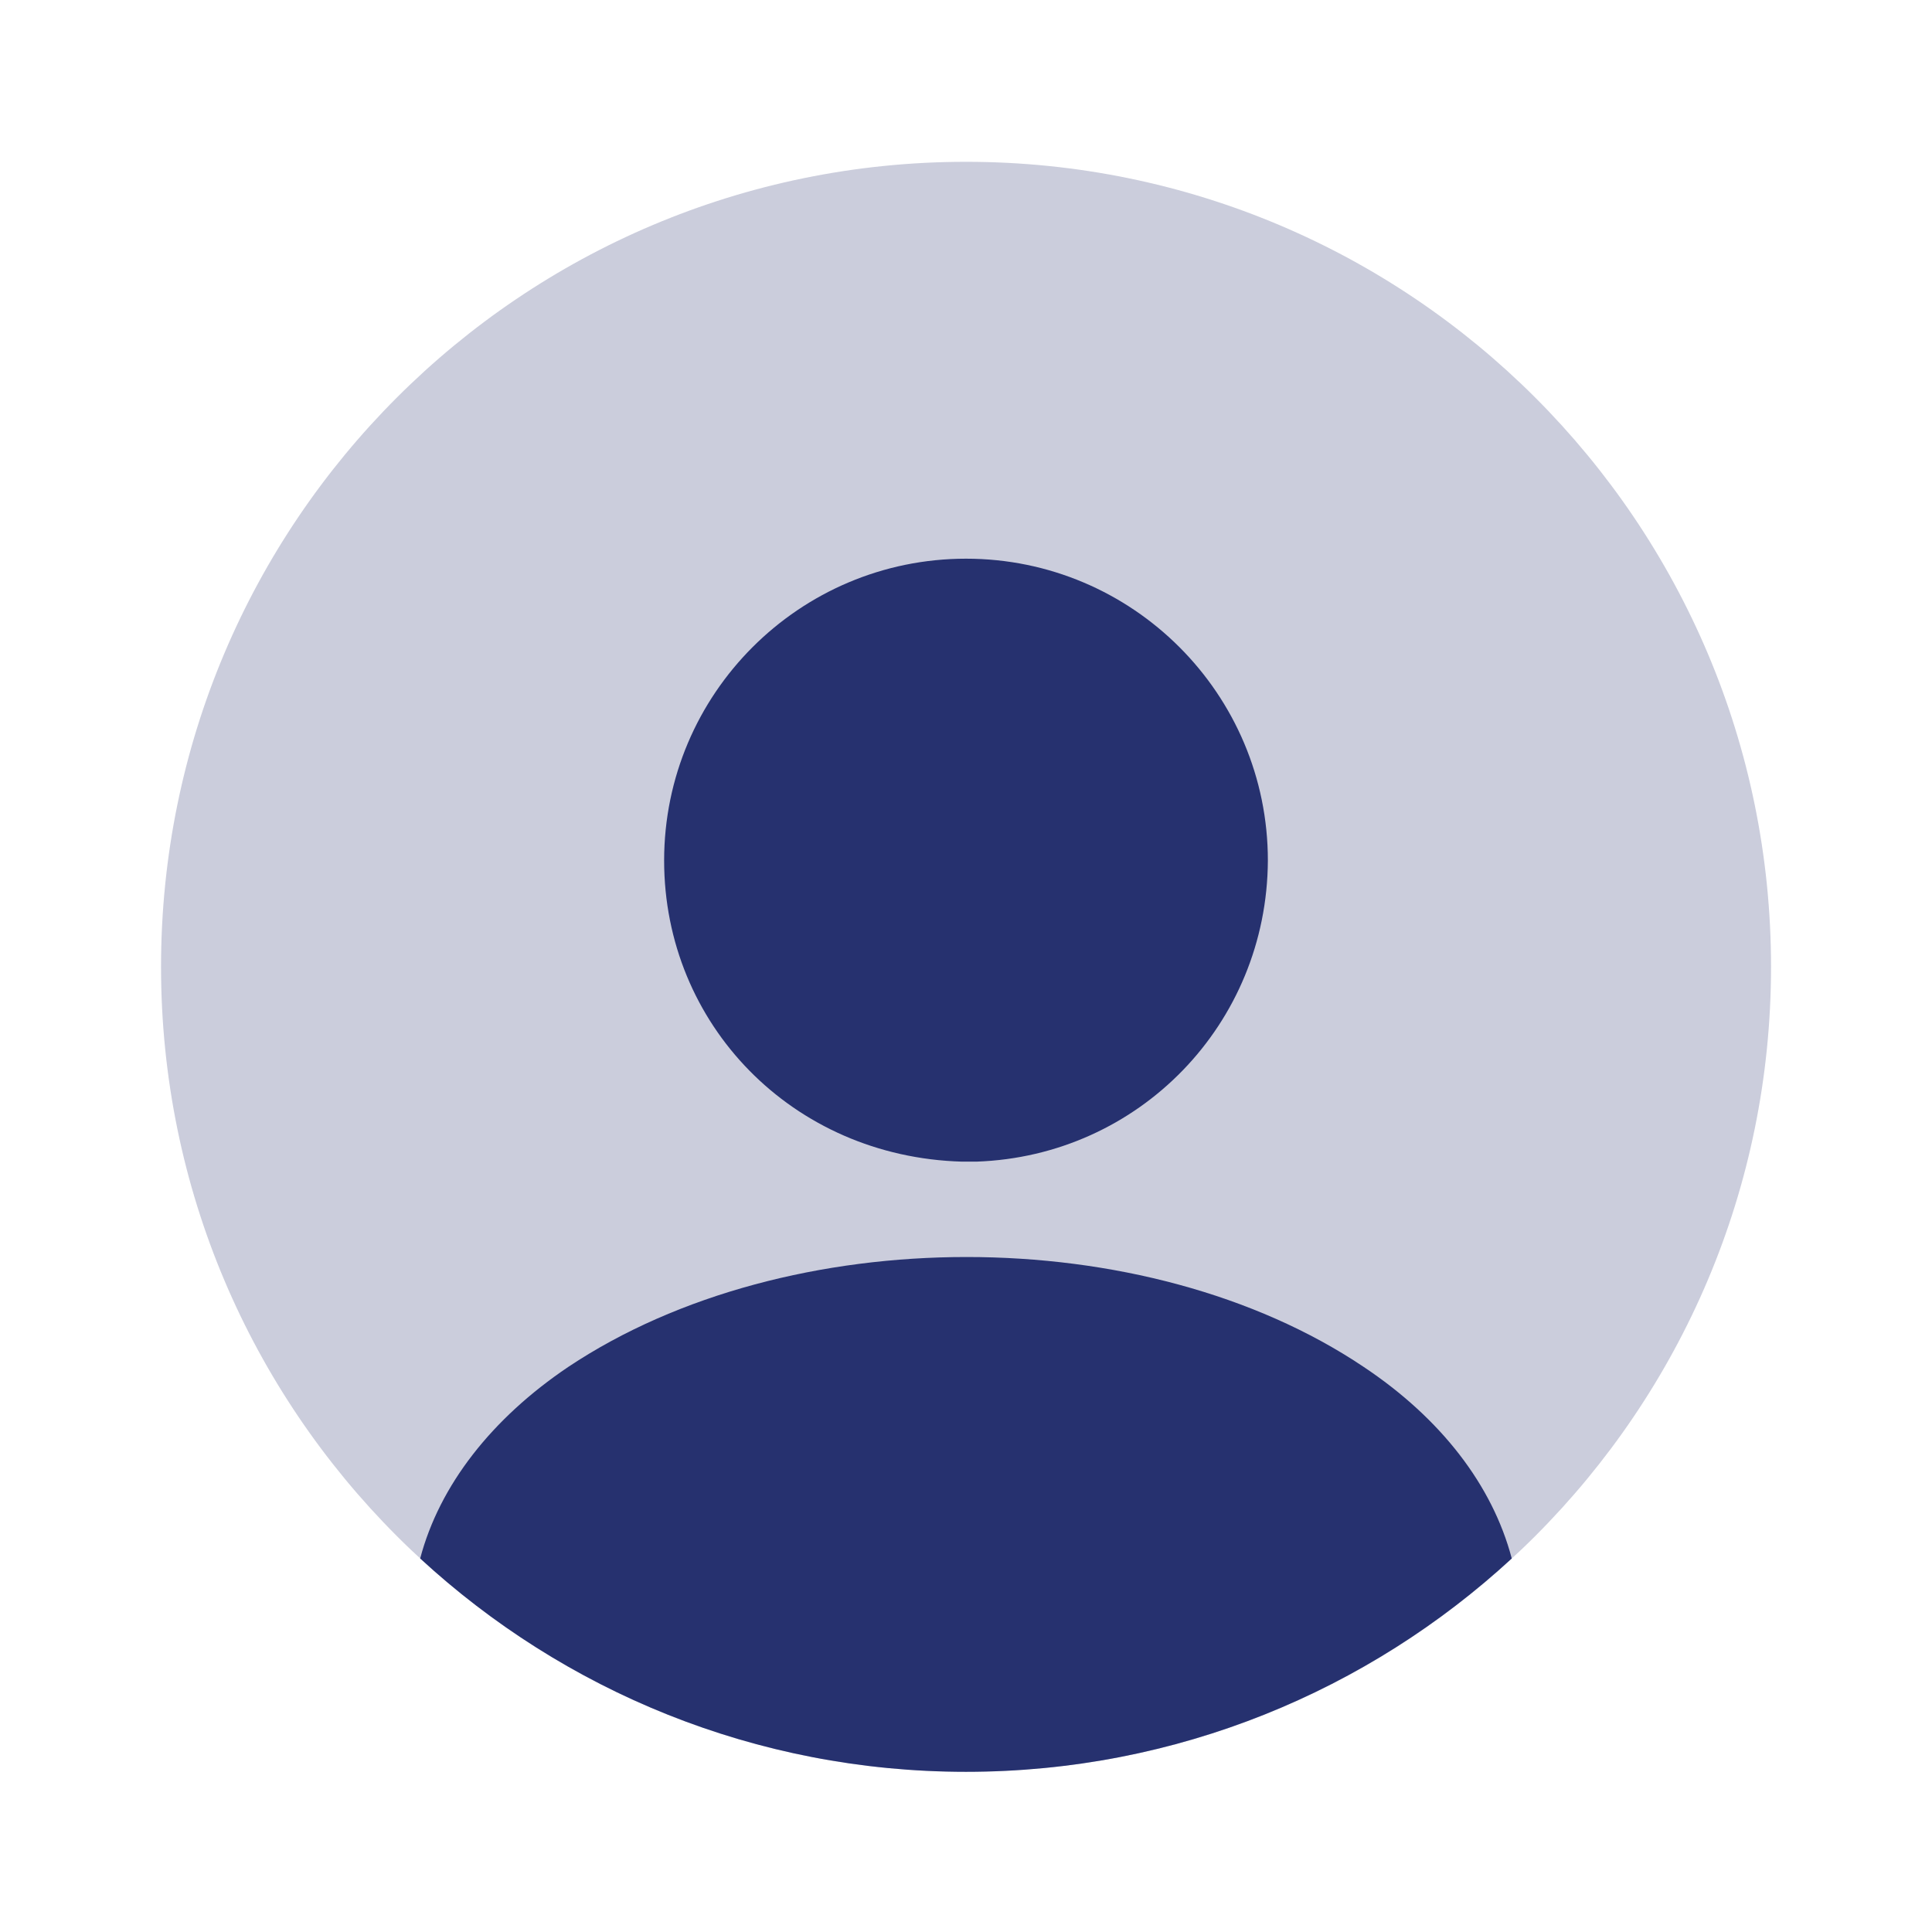
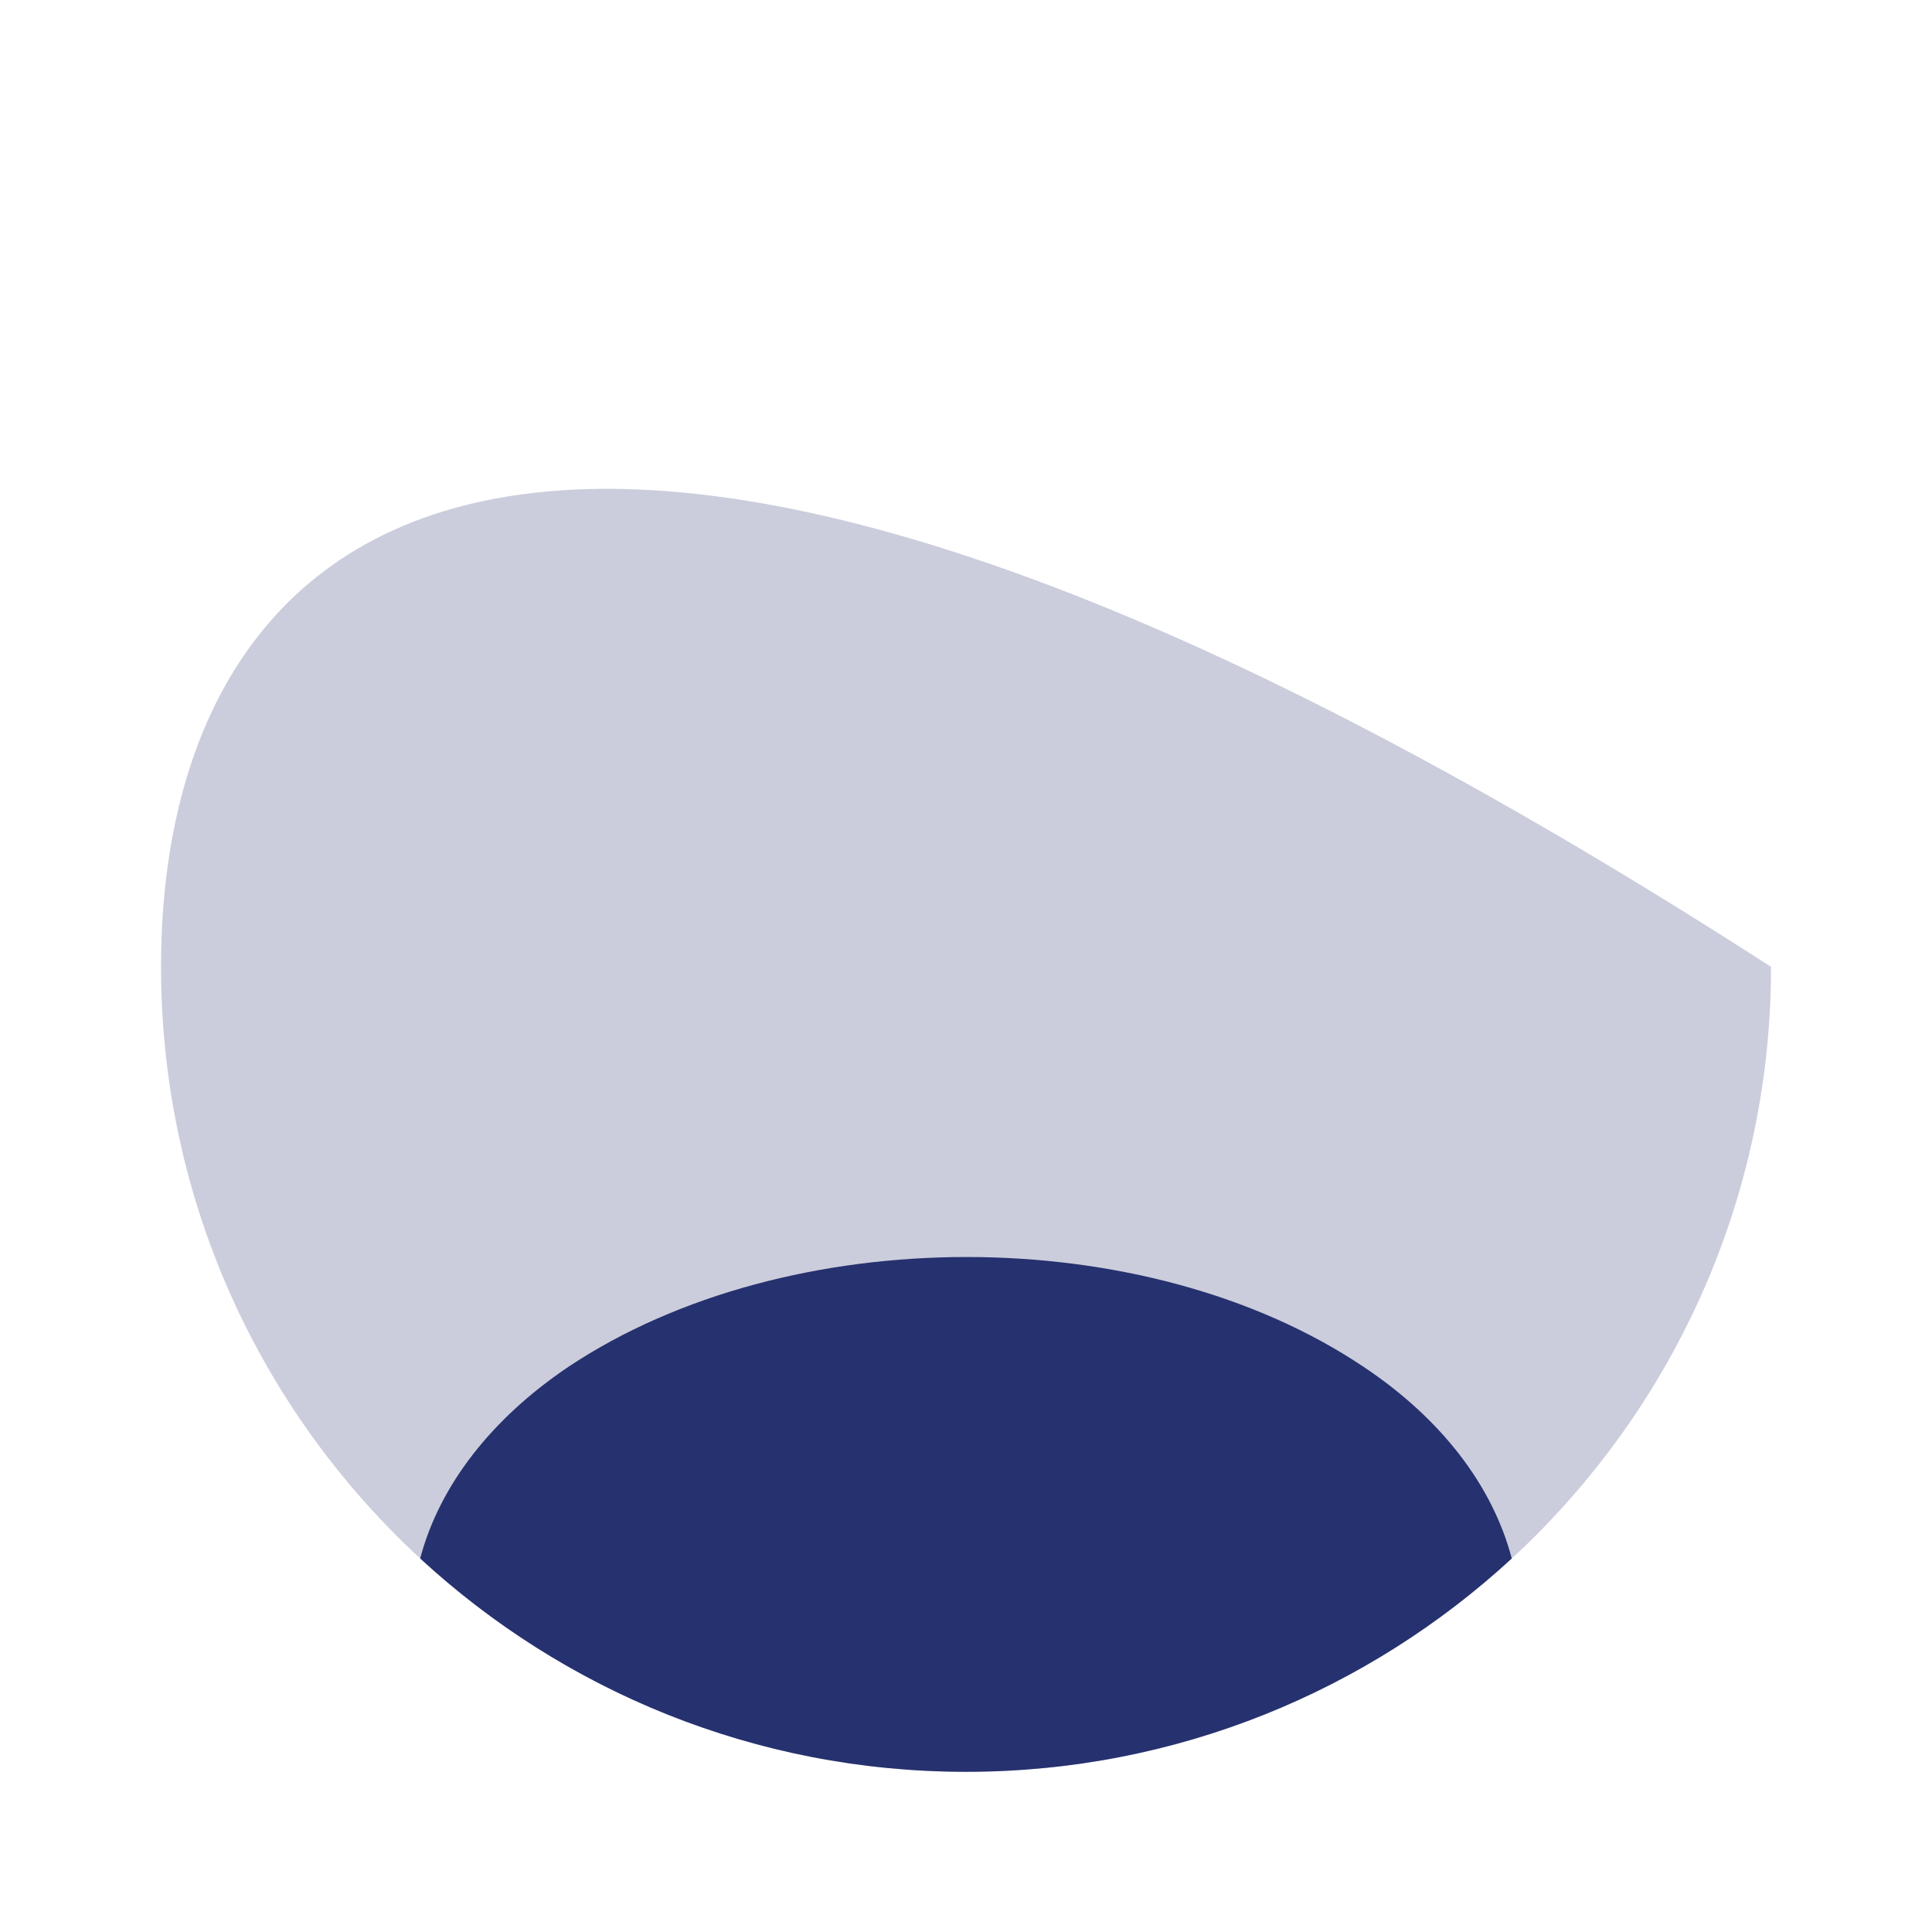
<svg xmlns="http://www.w3.org/2000/svg" width="130" height="130" viewBox="0 0 130 130" fill="none">
-   <path opacity="0.24" d="M65.003 119.221C94.918 119.221 119.169 94.97 119.169 65.054C119.169 35.139 94.918 10.888 65.003 10.888C35.087 10.888 10.836 35.139 10.836 65.054C10.836 94.97 35.087 119.221 65.003 119.221Z" fill="#26316F" />
-   <path d="M65 37.593C53.788 37.593 44.688 46.693 44.688 57.905C44.688 68.901 53.3 77.839 64.729 78.164C64.892 78.164 65.108 78.164 65.217 78.164C65.325 78.164 65.487 78.164 65.596 78.164C65.65 78.164 65.704 78.164 65.704 78.164C76.646 77.784 85.258 68.901 85.312 57.905C85.312 46.693 76.213 37.593 65 37.593Z" fill="#26316F" />
+   <path opacity="0.24" d="M65.003 119.221C94.918 119.221 119.169 94.97 119.169 65.054C35.087 10.888 10.836 35.139 10.836 65.054C10.836 94.97 35.087 119.221 65.003 119.221Z" fill="#26316F" />
  <path d="M101.723 104.866C92.082 113.75 79.19 119.221 64.998 119.221C50.807 119.221 37.915 113.75 28.273 104.866C29.573 99.937 33.094 95.442 38.24 91.975C53.028 82.117 77.078 82.117 91.757 91.975C96.957 95.442 100.423 99.937 101.723 104.866Z" fill="#26316F" />
</svg>